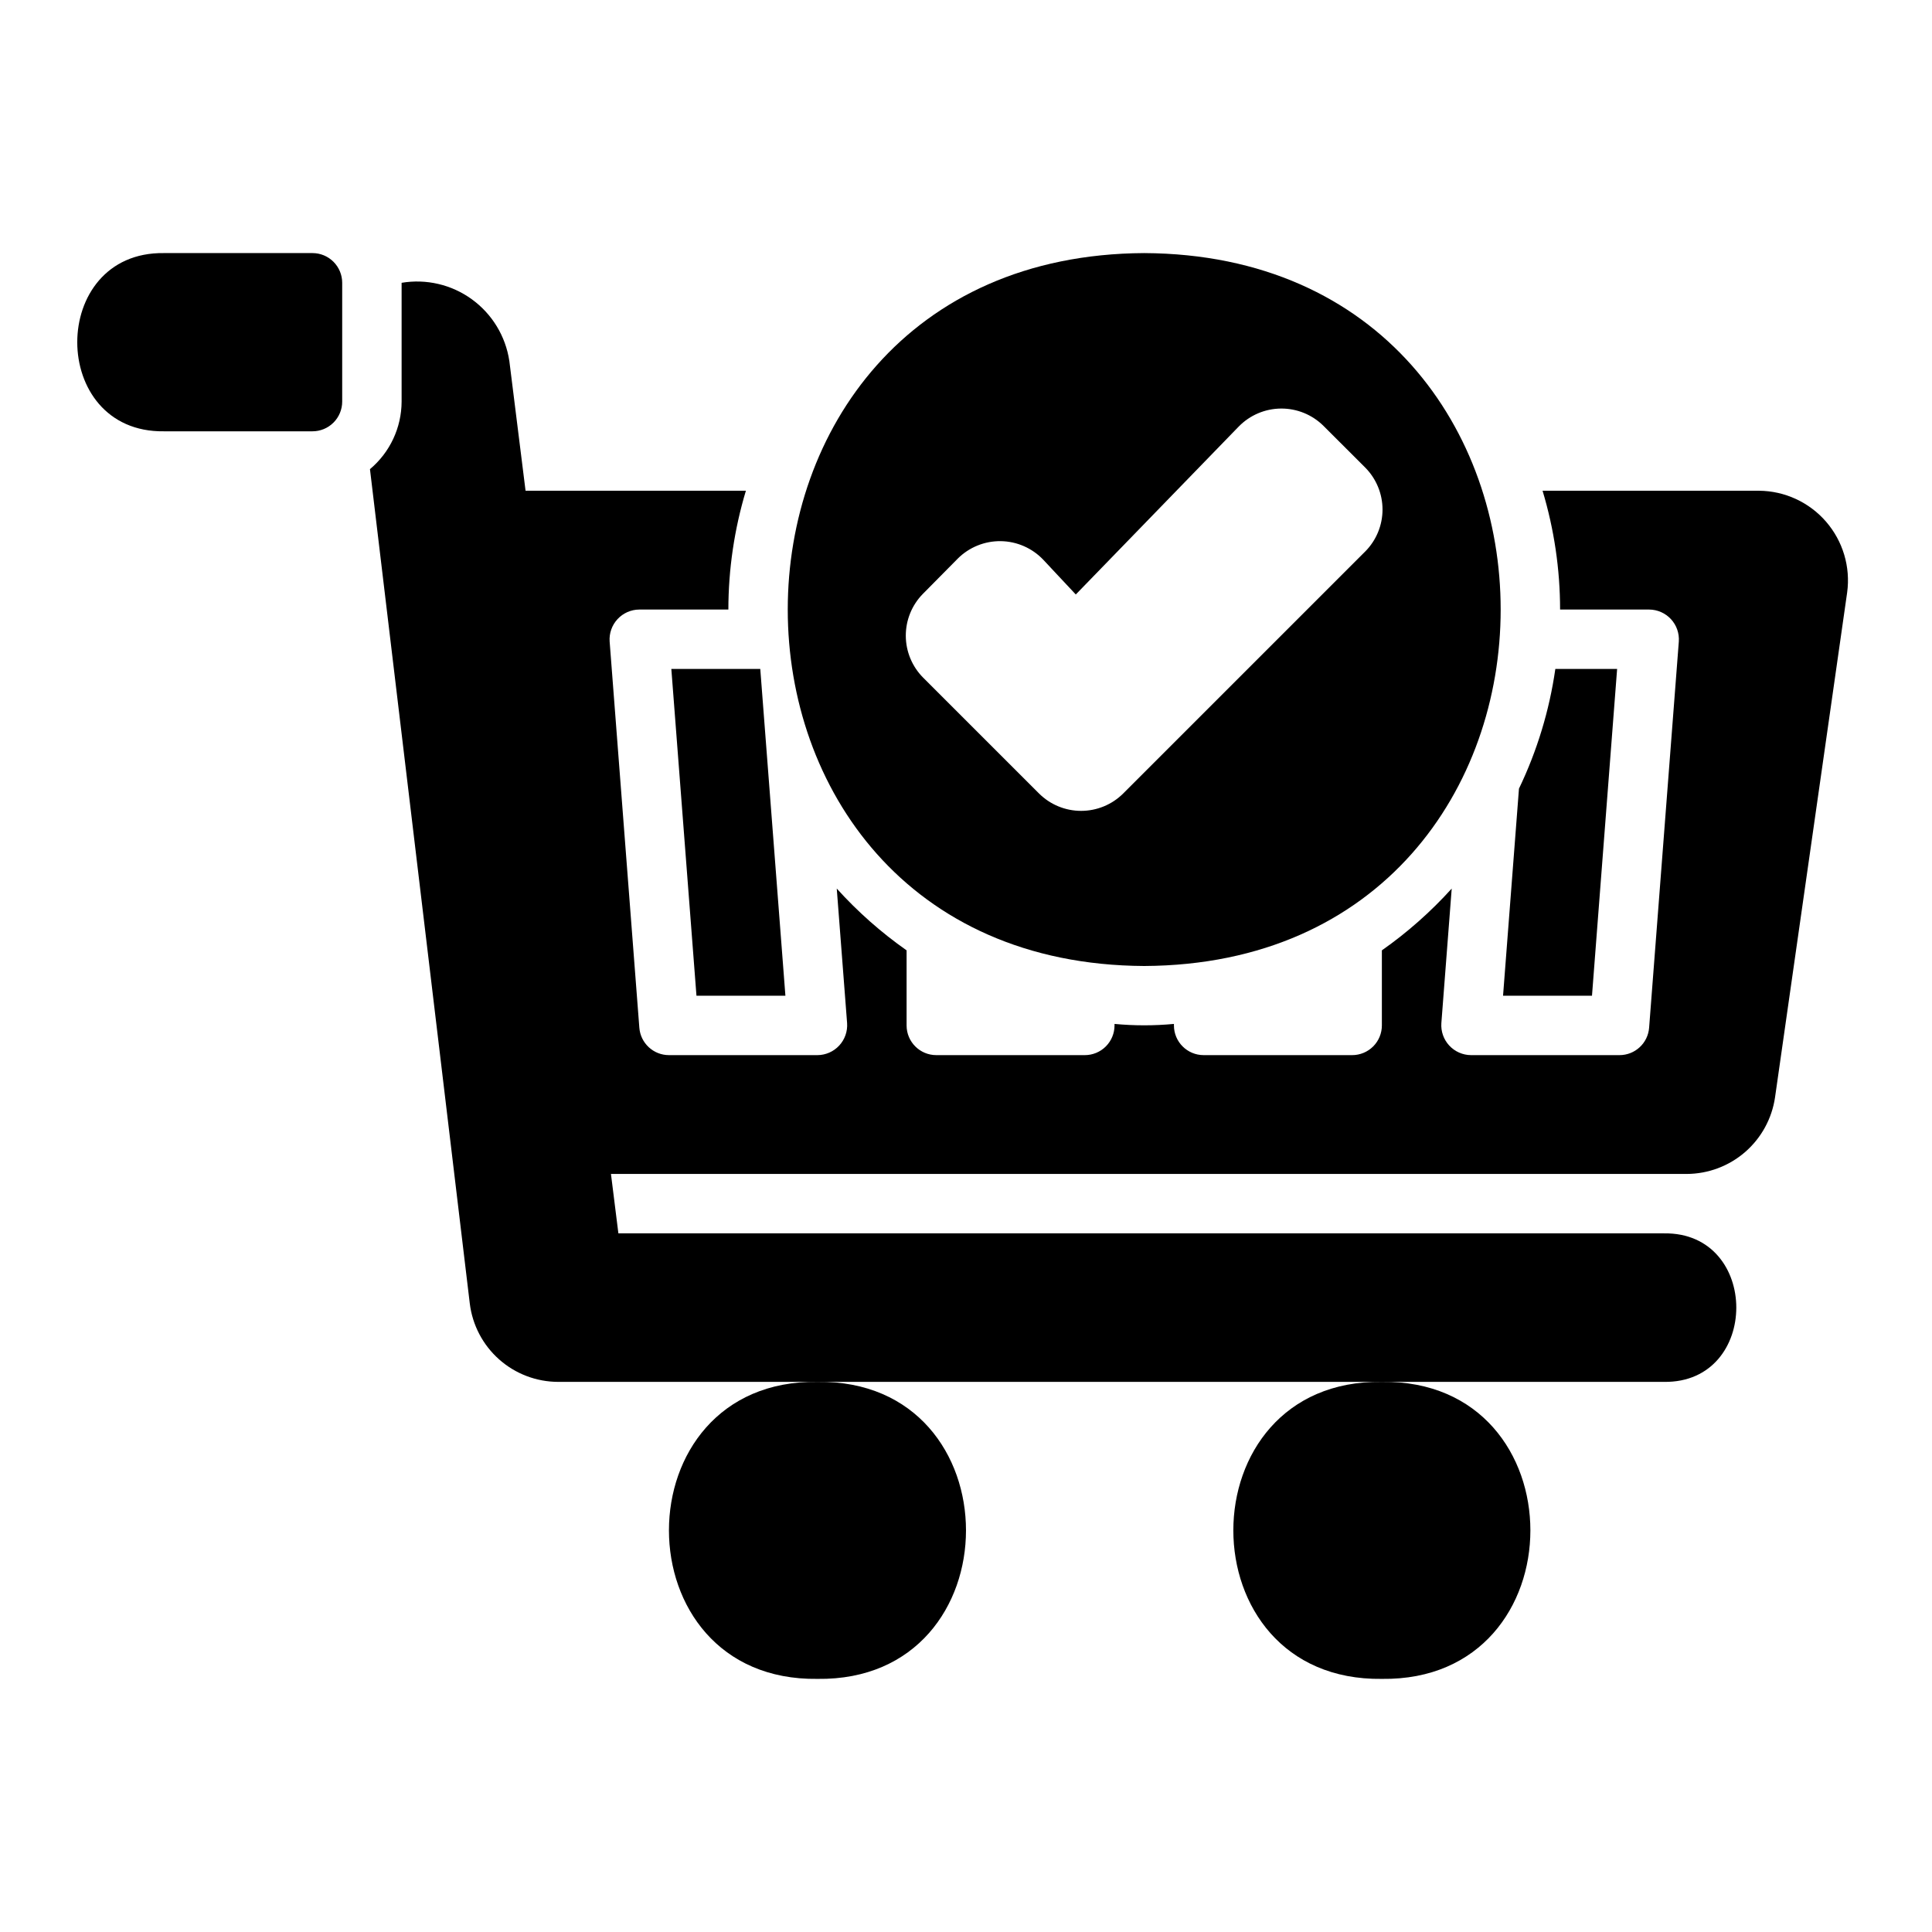
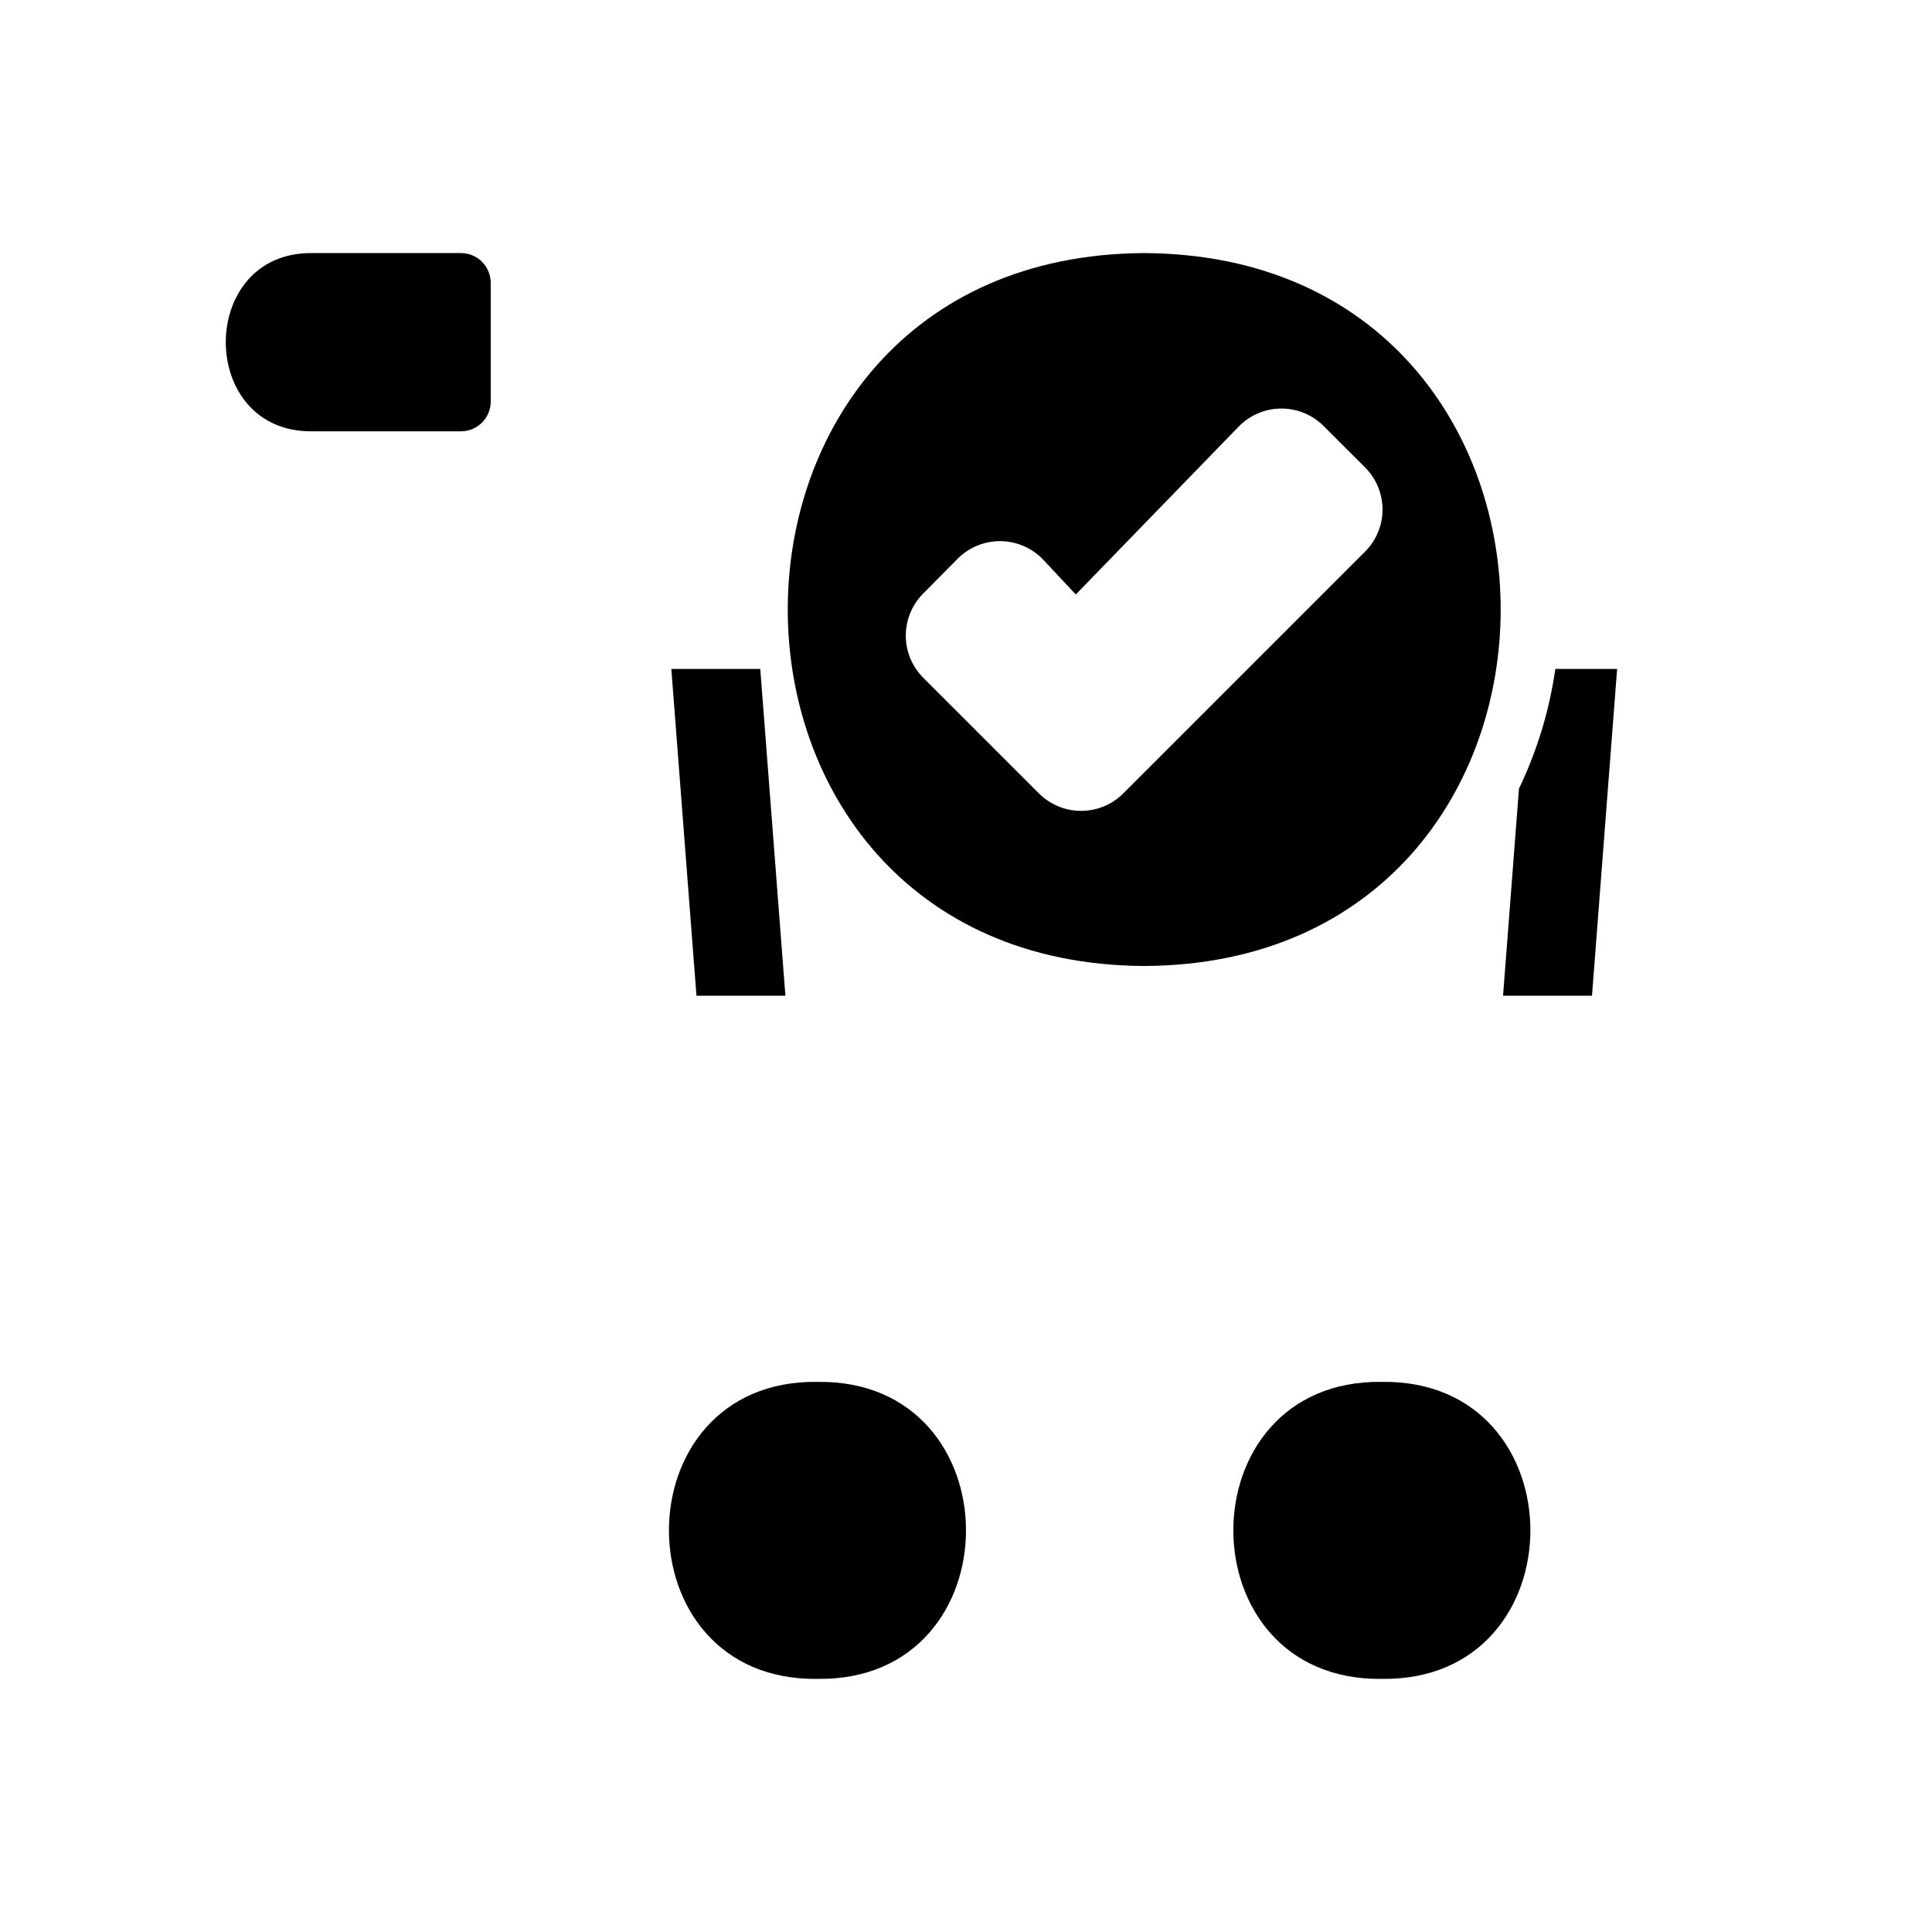
<svg xmlns="http://www.w3.org/2000/svg" fill="#000000" width="800px" height="800px" version="1.1" viewBox="144 144 512 512">
  <g>
    <path d="m510.21 510.21c-52.484-0.715-52.484 79.418 0 78.711 52.477 0.715 52.477-79.418 0-78.711z" />
    <path d="m360.64 510.21c-52.484-0.715-52.484 79.418 0 78.711 52.477 0.715 52.477-79.418 0-78.711z" />
-     <path d="m226.81 211.07h-39.359c-30.625-0.43-30.641 47.656 0 47.23h39.359c2.09 0 4.09-0.828 5.566-2.305 1.477-1.477 2.309-3.477 2.309-5.566v-31.488c0-2.086-0.832-4.09-2.309-5.566-1.477-1.477-3.477-2.305-5.566-2.305z" />
+     <path d="m226.81 211.07c-30.625-0.43-30.641 47.656 0 47.23h39.359c2.09 0 4.09-0.828 5.566-2.305 1.477-1.477 2.309-3.477 2.309-5.566v-31.488c0-2.086-0.832-4.09-2.309-5.566-1.477-1.477-3.477-2.305-5.566-2.305z" />
    <path d="m321.91 321.28 6.66 86.594h23.57l-6.66-86.594z" />
    <path d="m556.18 321.28c-1.578 11-4.828 21.695-9.637 31.715l-4.219 54.879h23.57l6.66-86.594z" />
    <path d="m447.23 211.07c-125.95 0.637-125.96 188.27-0.004 188.93 125.95-0.637 125.96-188.28 0.004-188.93zm58.562 79.086-0.008 0.004-64.148 64.145c-2.961 2.938-6.965 4.582-11.137 4.582s-8.172-1.652-11.133-4.59l-30.727-30.719c-2.93-2.949-4.582-6.934-4.594-11.09s1.617-8.148 4.531-11.109l9.227-9.328v-0.004c3.019-3.019 7.133-4.691 11.406-4.637 4.269 0.059 8.34 1.84 11.277 4.938l8.609 9.195 43.195-44.523h0.004c2.945-3.008 6.969-4.719 11.18-4.75 4.215-0.031 8.262 1.617 11.254 4.582l11.055 11.043c2.941 2.957 4.594 6.957 4.598 11.129 0 4.172-1.648 8.172-4.59 11.133z" />
-     <path d="m610.14 274.05h-57.344c3.07 10.215 4.637 20.82 4.644 31.488h23.617c2.188 0.012 4.273 0.934 5.762 2.539 1.484 1.605 2.242 3.754 2.086 5.938l-7.871 102.34c-0.316 4.102-3.734 7.266-7.848 7.266h-39.359c-2.188-0.012-4.273-0.934-5.762-2.539-1.484-1.605-2.242-3.754-2.09-5.934l2.742-35.664 0.004-0.004c-5.543 6.133-11.75 11.625-18.512 16.375v19.895c0 2.09-0.828 4.09-2.305 5.566-1.477 1.477-3.481 2.305-5.566 2.305h-39.359c-4.348 0-7.875-3.523-7.875-7.871v-0.398c-5.234 0.492-10.508 0.492-15.742 0v0.398c0 2.09-0.832 4.09-2.305 5.566-1.477 1.477-3.481 2.305-5.566 2.305h-39.363c-4.348 0-7.871-3.523-7.871-7.871v-19.895c-6.762-4.75-12.969-10.242-18.508-16.375l2.742 35.664v0.004c0.152 2.18-0.605 4.328-2.09 5.934-1.488 1.605-3.57 2.527-5.762 2.539h-39.359c-4.113 0-7.531-3.164-7.848-7.266l-7.871-102.34c-0.156-2.184 0.602-4.332 2.09-5.938 1.484-1.605 3.57-2.527 5.758-2.539h23.617c0.008-10.668 1.574-21.273 4.644-31.488h-58.391l-4.301-34.418h-0.004c-0.988-6.555-4.57-12.434-9.938-16.324-5.363-3.891-12.07-5.461-18.605-4.363v31.488c-0.023 6.91-3.094 13.457-8.387 17.898l26.449 221.07c0.691 5.738 3.461 11.023 7.781 14.855 4.32 3.836 9.898 5.953 15.676 5.957h293.04c25.523 0.355 25.535-39.715 0-39.359h-277.11l-1.969-15.742 285.11-0.004c5.676-0.023 11.156-2.082 15.449-5.801 4.289-3.723 7.102-8.855 7.93-14.473l19.117-133.83c0.918-6.769-1.125-13.602-5.598-18.762-4.477-5.16-10.953-8.145-17.781-8.191z" />
  </g>
</svg>